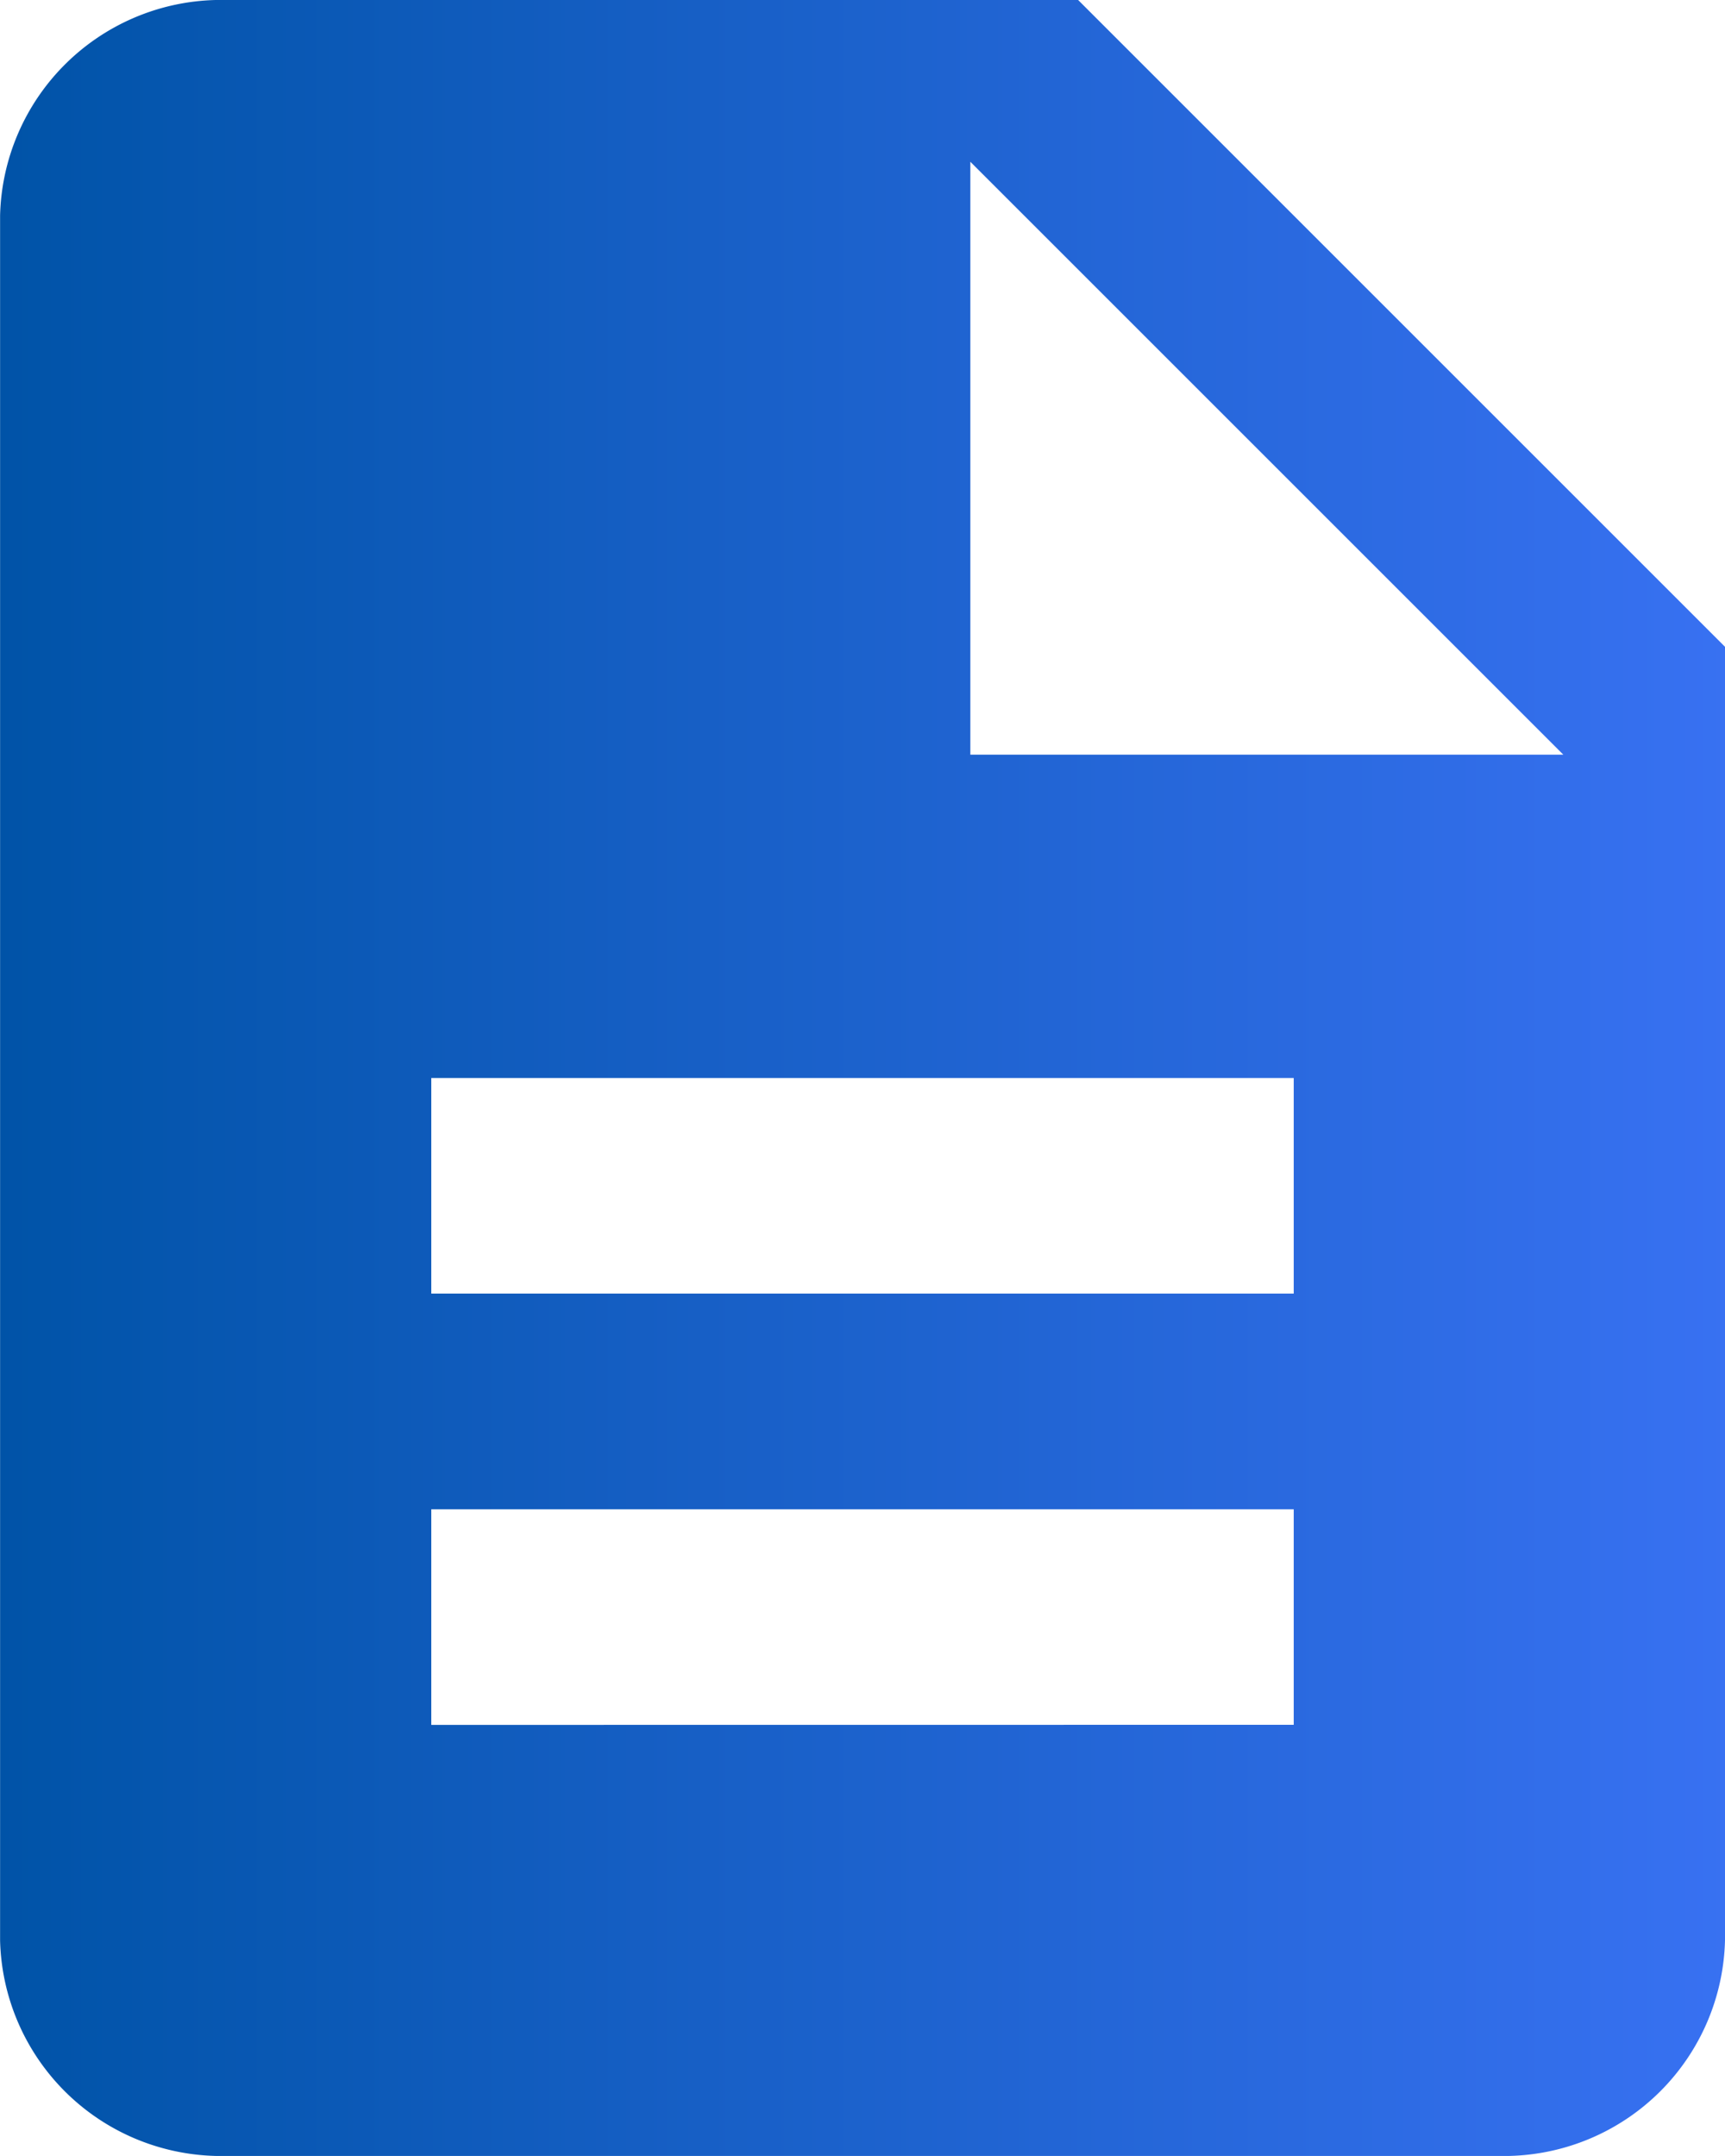
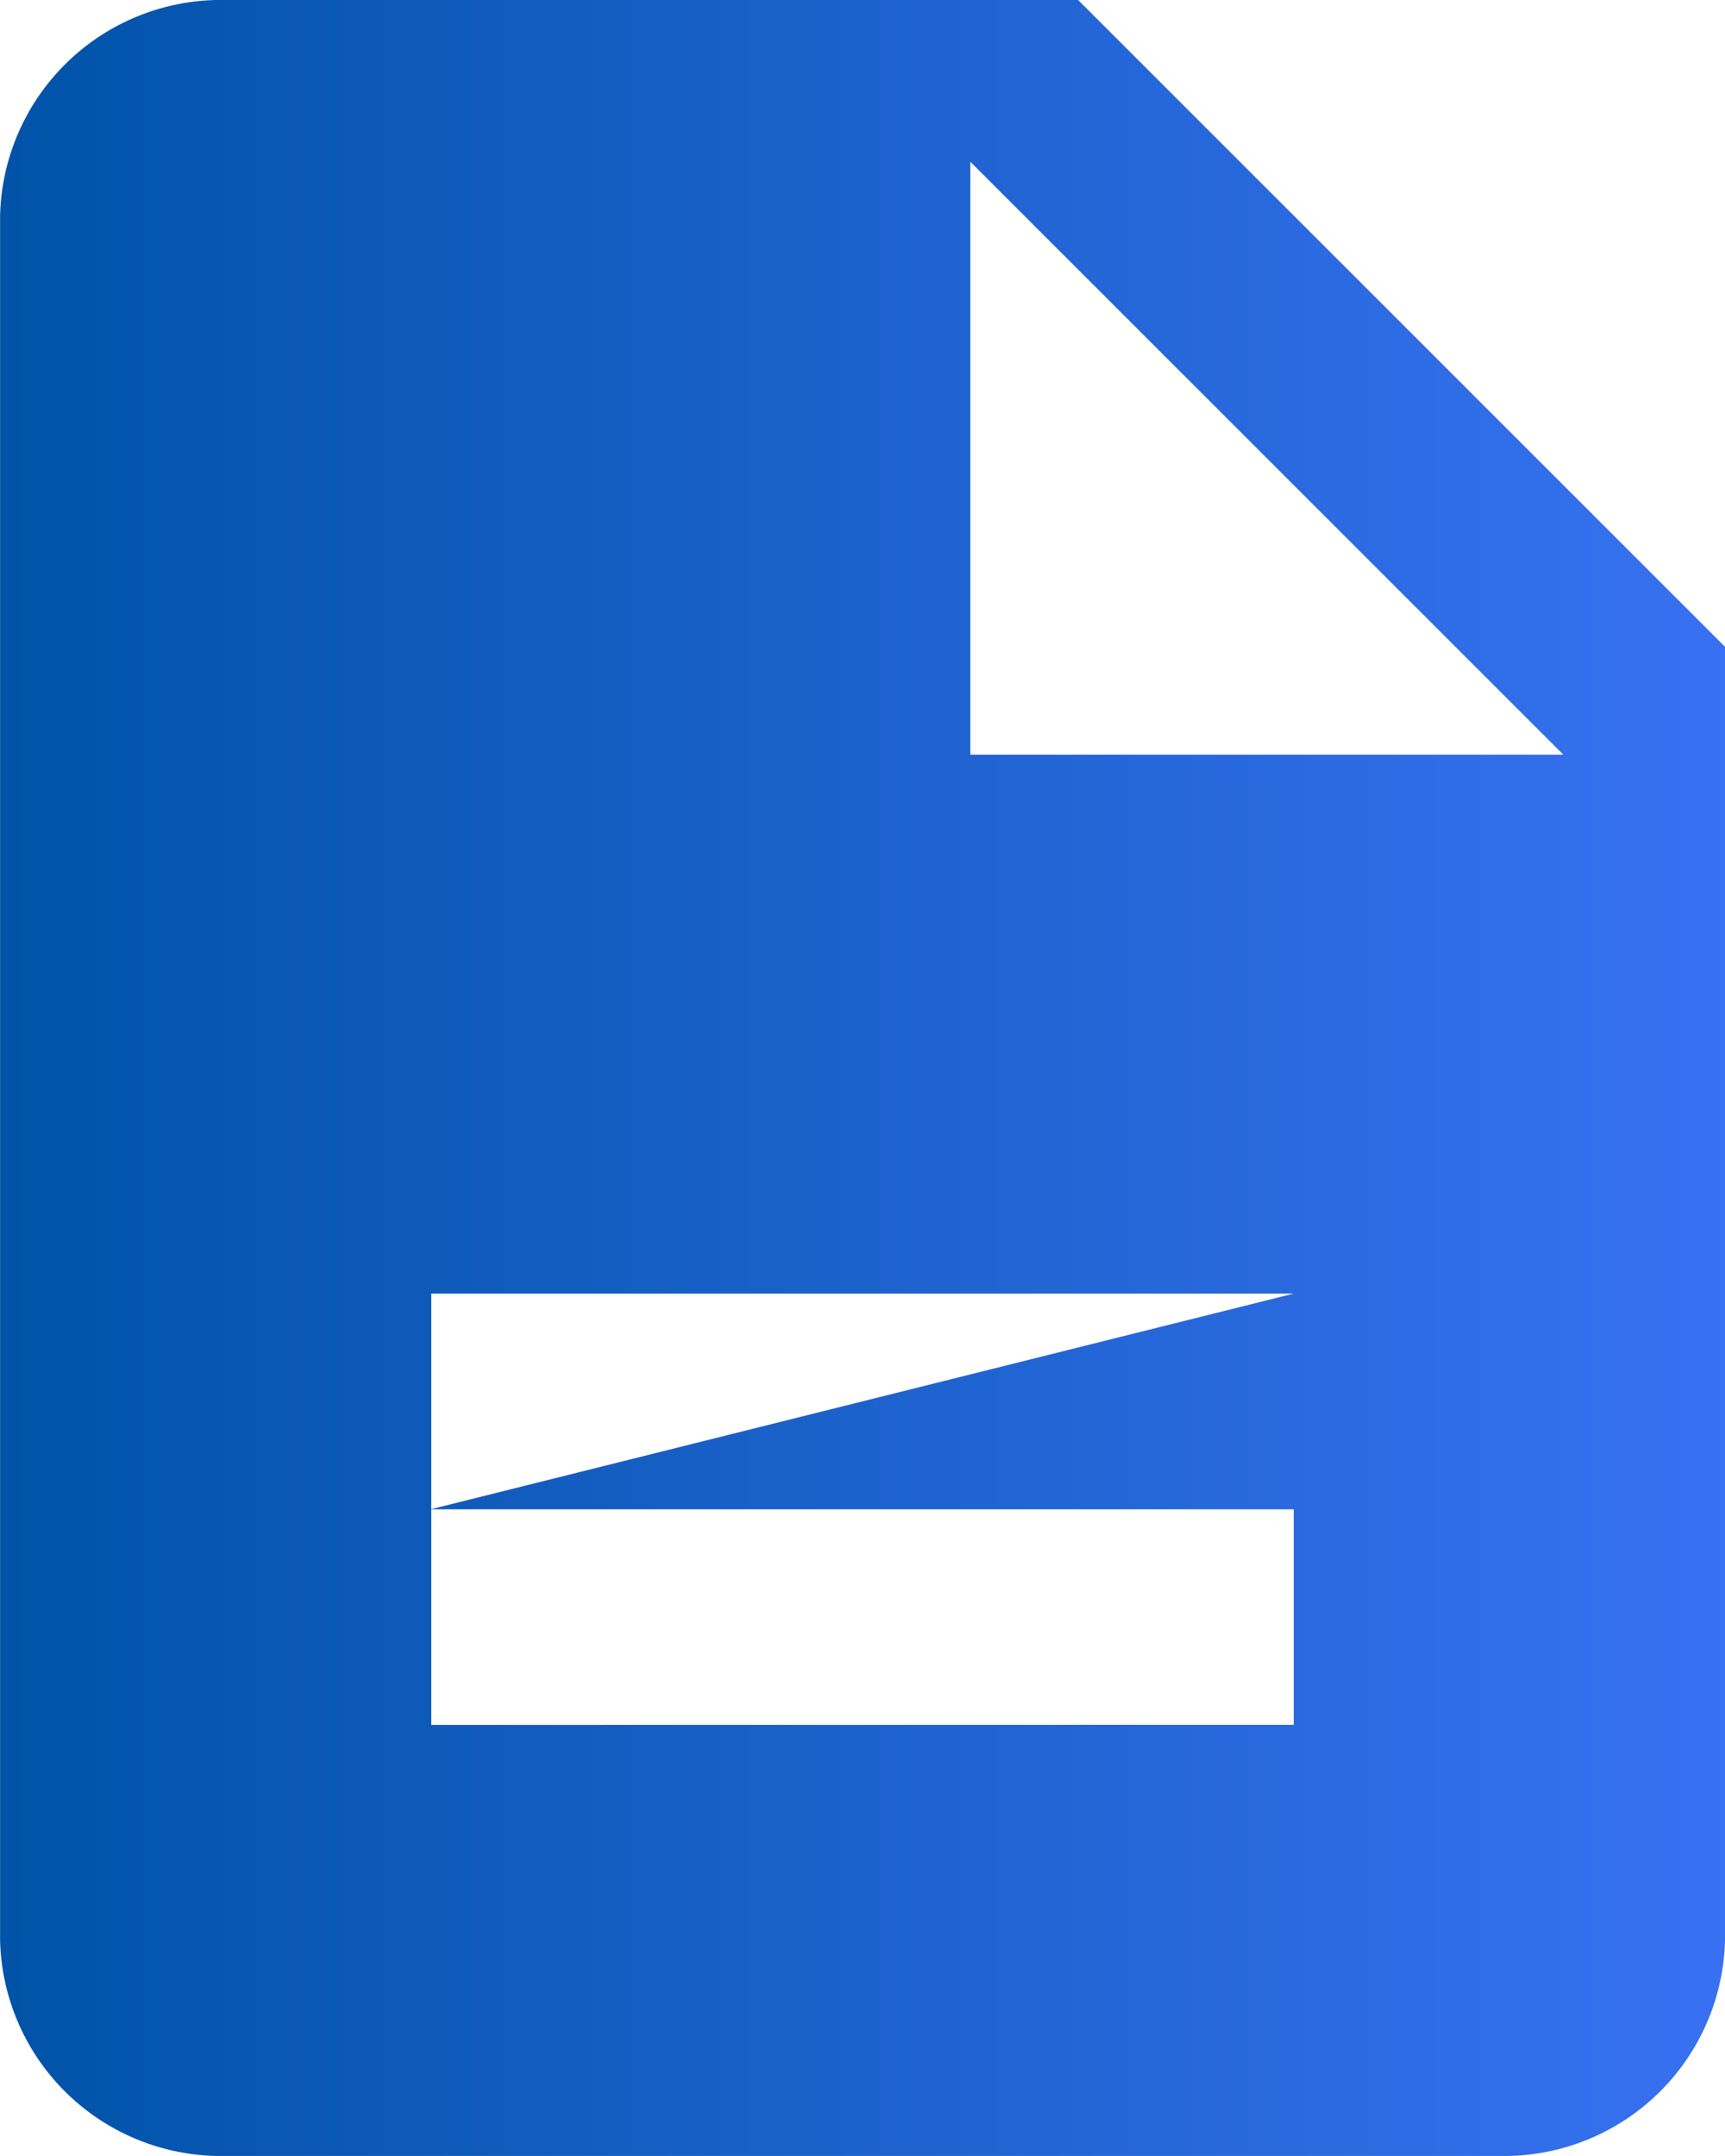
<svg xmlns="http://www.w3.org/2000/svg" width="20.227" height="25.283" viewBox="0 0 20.227 25.283">
  <defs>
    <linearGradient id="a" x1="1" y1="0.5" x2="0" y2="0.5" gradientUnits="objectBoundingBox">
      <stop offset="0" stop-color="#3871f2" />
      <stop offset="0.36" stop-color="#2466d7" />
      <stop offset="1" stop-color="#0053a7" />
    </linearGradient>
  </defs>
-   <path d="M460.142,1045l7.585,7.585v15.17a2.592,2.592,0,0,1-2.528,2.528h-15.17a2.592,2.592,0,0,1-2.528-2.528v-20.227a2.592,2.592,0,0,1,2.528-2.528Zm2.528,15.17v-2.528H452.557v2.528Zm0,5.057V1062.7H452.557v2.528Zm-3.792-11.377h6.953l-6.953-6.953Z" transform="translate(-447.5 -1045)" fill="url(#a)" />
+   <path d="M460.142,1045l7.585,7.585v15.17a2.592,2.592,0,0,1-2.528,2.528h-15.17a2.592,2.592,0,0,1-2.528-2.528v-20.227a2.592,2.592,0,0,1,2.528-2.528Zm2.528,15.17H452.557v2.528Zm0,5.057V1062.7H452.557v2.528Zm-3.792-11.377h6.953l-6.953-6.953Z" transform="translate(-447.5 -1045)" fill="url(#a)" />
</svg>